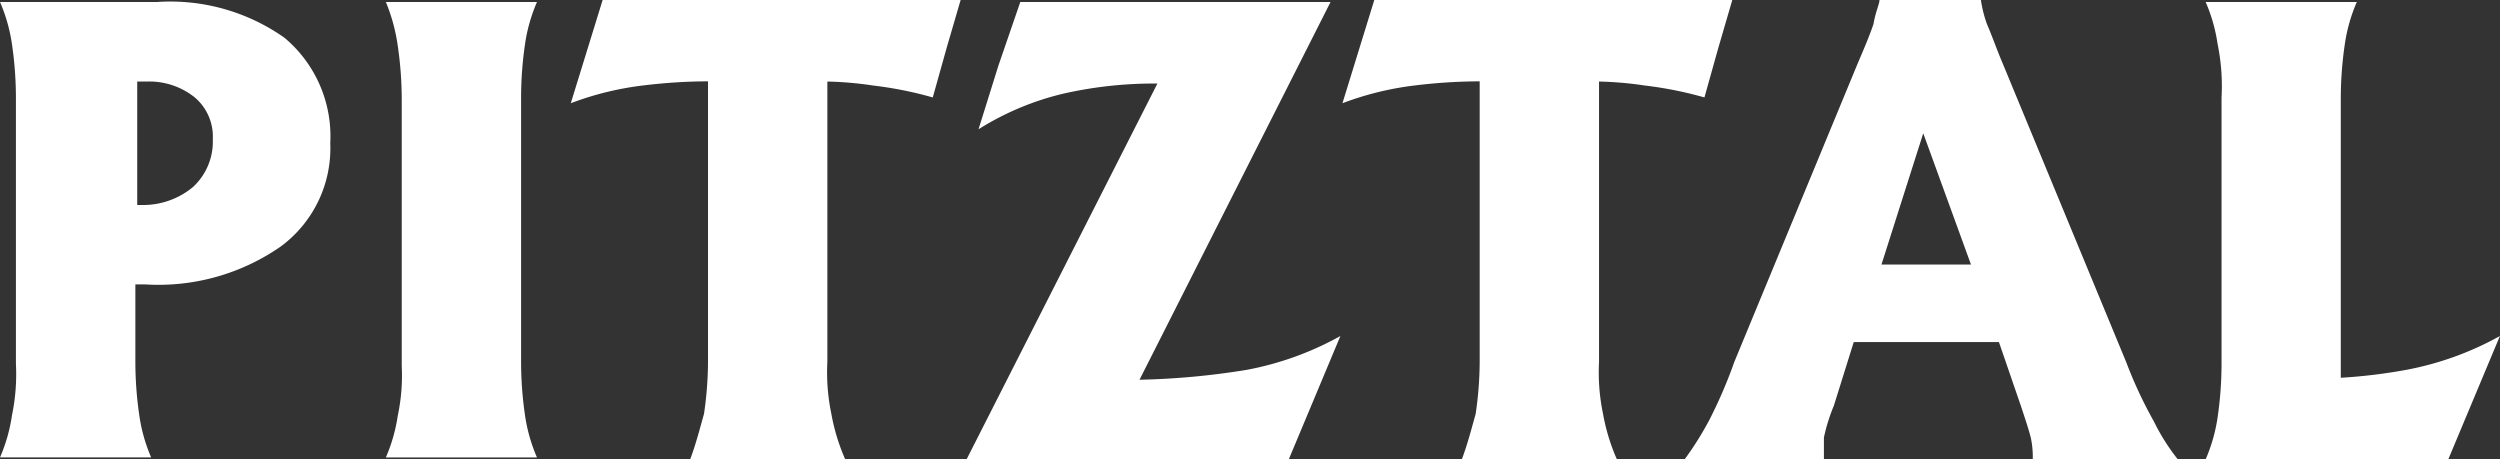
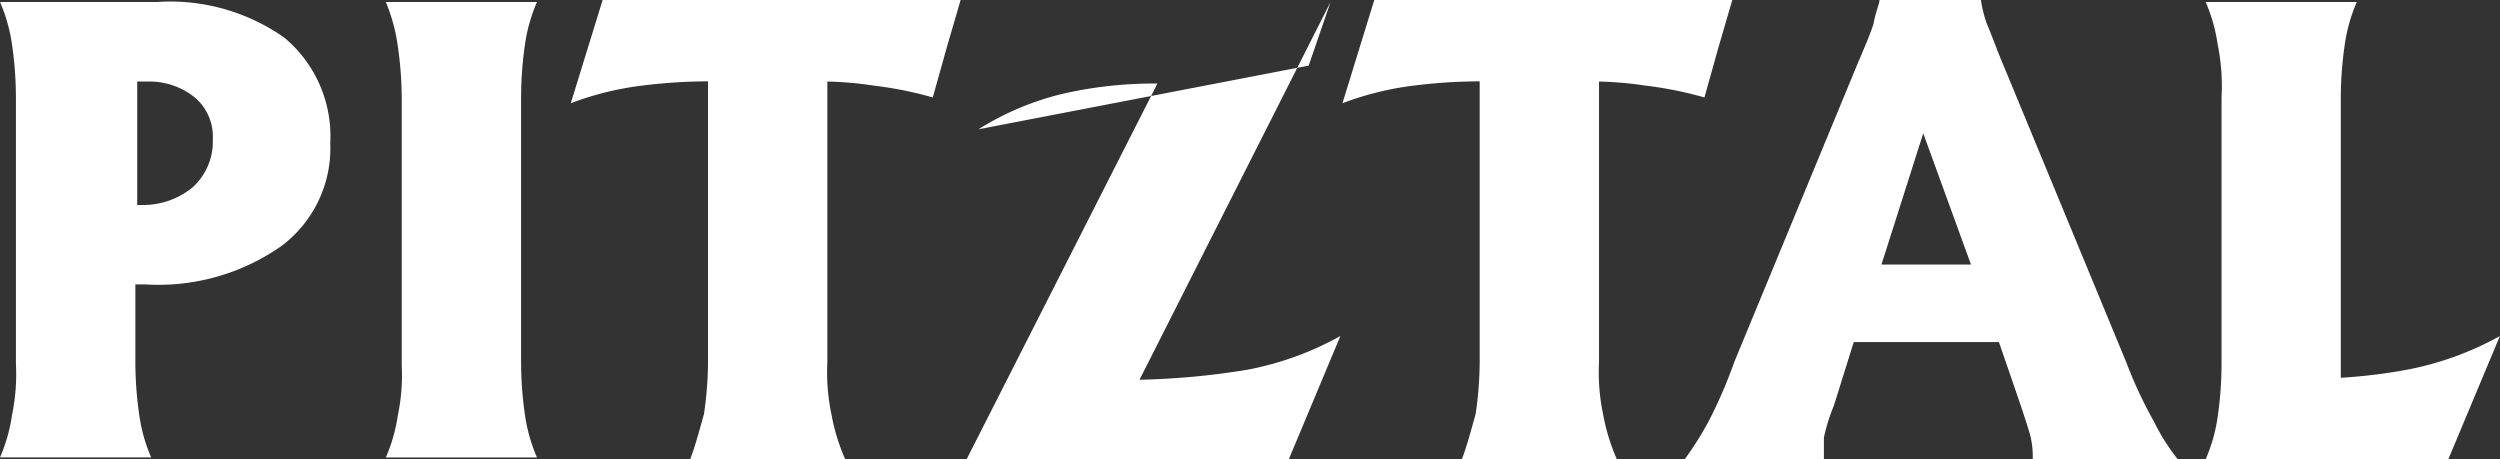
<svg xmlns="http://www.w3.org/2000/svg" width="96.884" height="17.804" viewBox="0 0 96.884 17.804">
  <rect x="0" y="0" width="96.884" height="17.804" fill="#333333" stroke="none" />
-   <path id="partner_pitztal" d="M90.641,17.8H94.88l1-2.389,1-2.389a12,12,0,0,1-3.623,1.31,20.9,20.9,0,0,1-2.543.308V3.777A14.415,14.415,0,0,1,90.872,1.7,6.4,6.4,0,0,1,91.335.077H85.477A6.4,6.4,0,0,1,85.939,1.7a8.164,8.164,0,0,1,.154,2.081V14.1a14.416,14.416,0,0,1-.154,2.081,6.4,6.4,0,0,1-.462,1.619ZM74.532,5.164h0l1.85,5.087H72.914l1.619-5.087ZM66.208,16.34a12.126,12.126,0,0,1-.925,1.464h5.4v-.848a6.963,6.963,0,0,1,.385-1.233l.771-2.466h5.627l.848,2.466c.154.462.308.925.385,1.233a3.457,3.457,0,0,1,.077.848H84.4a8.064,8.064,0,0,1-.925-1.464,16.983,16.983,0,0,1-1.079-2.312L77.615,2.466c-.231-.54-.385-1-.617-1.542A4.85,4.85,0,0,1,76.767,0H72.837c0,.154-.154.462-.231.925-.154.462-.385,1-.617,1.542L67.21,14.028a18.386,18.386,0,0,1-1,2.312Zm-9.018-.308c-.154.54-.308,1.156-.54,1.773h6.012a7.786,7.786,0,0,1-.54-1.773,7.835,7.835,0,0,1-.154-2V3.16a13.76,13.76,0,0,1,1.773.154,14.785,14.785,0,0,1,2.312.462l.54-1.927L67.133,0H53.259l-.617,2-.617,2a11.878,11.878,0,0,1,2.852-.694,21.01,21.01,0,0,1,2.466-.154V14.028a14.152,14.152,0,0,1-.154,2ZM37.459,17.8H49.945l1-2.389,1-2.389a12,12,0,0,1-3.623,1.31,29.54,29.54,0,0,1-4.162.385L51.564.077H39.54l-.848,2.466L37.921,5.01a10.889,10.889,0,0,1,3.314-1.387A15.915,15.915,0,0,1,44.7,3.237h.154L37.459,17.8ZM27.285,16.032c-.154.54-.308,1.156-.54,1.773h6.012a7.786,7.786,0,0,1-.54-1.773,7.835,7.835,0,0,1-.154-2V3.16a13.76,13.76,0,0,1,1.773.154,14.785,14.785,0,0,1,2.312.462l.54-1.927L37.228,0H23.354l-.617,2-.617,2a11.878,11.878,0,0,1,2.852-.694,21.01,21.01,0,0,1,2.466-.154V14.028a14.155,14.155,0,0,1-.154,2Zm-11.87.077a6.4,6.4,0,0,1-.462,1.619H20.81a6.4,6.4,0,0,1-.462-1.619,14.415,14.415,0,0,1-.154-2.081V3.777A14.415,14.415,0,0,1,20.348,1.7,6.4,6.4,0,0,1,20.81.077H14.953a6.95,6.95,0,0,1,.462,1.7,14.415,14.415,0,0,1,.154,2.081V14.182a7.514,7.514,0,0,1-.154,1.927ZM5.318,3.16H5.7a2.812,2.812,0,0,1,1.85.617A1.991,1.991,0,0,1,8.247,5.4a2.391,2.391,0,0,1-.771,1.85,3.019,3.019,0,0,1-2,.694H5.318V3.16ZM.462,16.109A6.4,6.4,0,0,1,0,17.727H5.858A6.4,6.4,0,0,1,5.4,16.109a14.415,14.415,0,0,1-.154-2.081V11.022h.385a8.3,8.3,0,0,0,5.241-1.464,4.727,4.727,0,0,0,1.927-4.008,4.978,4.978,0,0,0-1.773-4.085A7.675,7.675,0,0,0,6.089.077H0A6.4,6.4,0,0,1,.462,1.7,14.415,14.415,0,0,1,.617,3.777V14.1a7.835,7.835,0,0,1-.154,2Z" fill="#fff" />
+   <path id="partner_pitztal" d="M90.641,17.8H94.88l1-2.389,1-2.389a12,12,0,0,1-3.623,1.31,20.9,20.9,0,0,1-2.543.308V3.777A14.415,14.415,0,0,1,90.872,1.7,6.4,6.4,0,0,1,91.335.077H85.477A6.4,6.4,0,0,1,85.939,1.7a8.164,8.164,0,0,1,.154,2.081V14.1a14.416,14.416,0,0,1-.154,2.081,6.4,6.4,0,0,1-.462,1.619ZM74.532,5.164h0l1.85,5.087H72.914l1.619-5.087ZM66.208,16.34a12.126,12.126,0,0,1-.925,1.464h5.4v-.848a6.963,6.963,0,0,1,.385-1.233l.771-2.466h5.627l.848,2.466c.154.462.308.925.385,1.233a3.457,3.457,0,0,1,.077.848H84.4a8.064,8.064,0,0,1-.925-1.464,16.983,16.983,0,0,1-1.079-2.312L77.615,2.466c-.231-.54-.385-1-.617-1.542A4.85,4.85,0,0,1,76.767,0H72.837c0,.154-.154.462-.231.925-.154.462-.385,1-.617,1.542L67.21,14.028a18.386,18.386,0,0,1-1,2.312Zm-9.018-.308c-.154.54-.308,1.156-.54,1.773h6.012a7.786,7.786,0,0,1-.54-1.773,7.835,7.835,0,0,1-.154-2V3.16a13.76,13.76,0,0,1,1.773.154,14.785,14.785,0,0,1,2.312.462l.54-1.927L67.133,0H53.259l-.617,2-.617,2a11.878,11.878,0,0,1,2.852-.694,21.01,21.01,0,0,1,2.466-.154V14.028a14.152,14.152,0,0,1-.154,2ZM37.459,17.8H49.945l1-2.389,1-2.389a12,12,0,0,1-3.623,1.31,29.54,29.54,0,0,1-4.162.385L51.564.077l-.848,2.466L37.921,5.01a10.889,10.889,0,0,1,3.314-1.387A15.915,15.915,0,0,1,44.7,3.237h.154L37.459,17.8ZM27.285,16.032c-.154.54-.308,1.156-.54,1.773h6.012a7.786,7.786,0,0,1-.54-1.773,7.835,7.835,0,0,1-.154-2V3.16a13.76,13.76,0,0,1,1.773.154,14.785,14.785,0,0,1,2.312.462l.54-1.927L37.228,0H23.354l-.617,2-.617,2a11.878,11.878,0,0,1,2.852-.694,21.01,21.01,0,0,1,2.466-.154V14.028a14.155,14.155,0,0,1-.154,2Zm-11.87.077a6.4,6.4,0,0,1-.462,1.619H20.81a6.4,6.4,0,0,1-.462-1.619,14.415,14.415,0,0,1-.154-2.081V3.777A14.415,14.415,0,0,1,20.348,1.7,6.4,6.4,0,0,1,20.81.077H14.953a6.95,6.95,0,0,1,.462,1.7,14.415,14.415,0,0,1,.154,2.081V14.182a7.514,7.514,0,0,1-.154,1.927ZM5.318,3.16H5.7a2.812,2.812,0,0,1,1.85.617A1.991,1.991,0,0,1,8.247,5.4a2.391,2.391,0,0,1-.771,1.85,3.019,3.019,0,0,1-2,.694H5.318V3.16ZM.462,16.109A6.4,6.4,0,0,1,0,17.727H5.858A6.4,6.4,0,0,1,5.4,16.109a14.415,14.415,0,0,1-.154-2.081V11.022h.385a8.3,8.3,0,0,0,5.241-1.464,4.727,4.727,0,0,0,1.927-4.008,4.978,4.978,0,0,0-1.773-4.085A7.675,7.675,0,0,0,6.089.077H0A6.4,6.4,0,0,1,.462,1.7,14.415,14.415,0,0,1,.617,3.777V14.1a7.835,7.835,0,0,1-.154,2Z" fill="#fff" />
</svg>